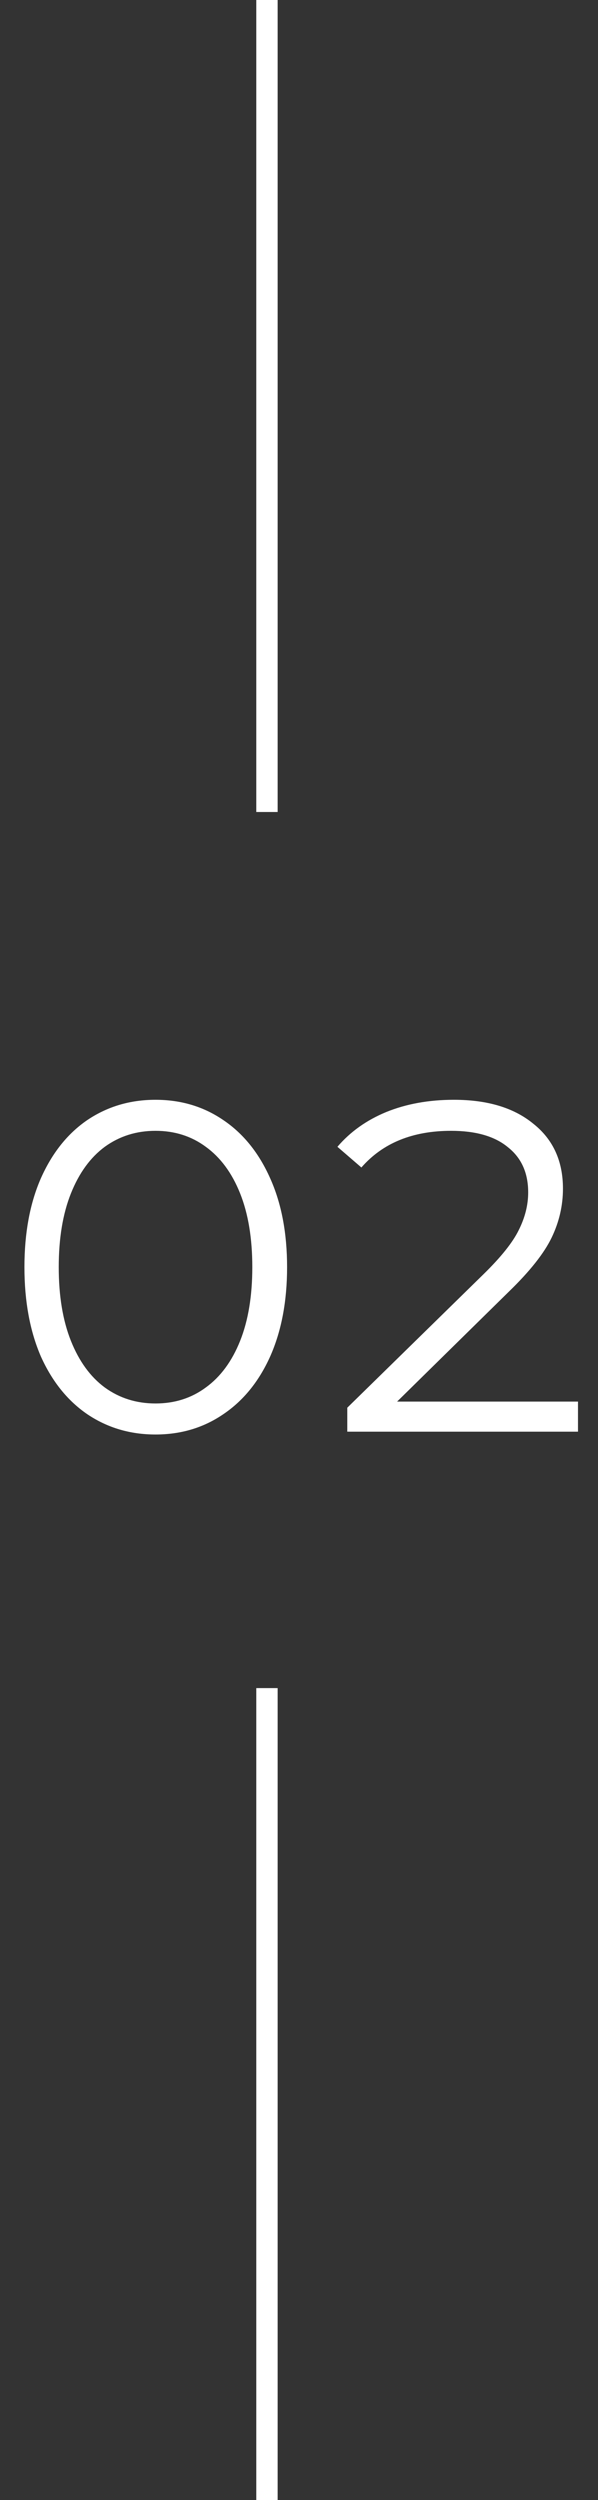
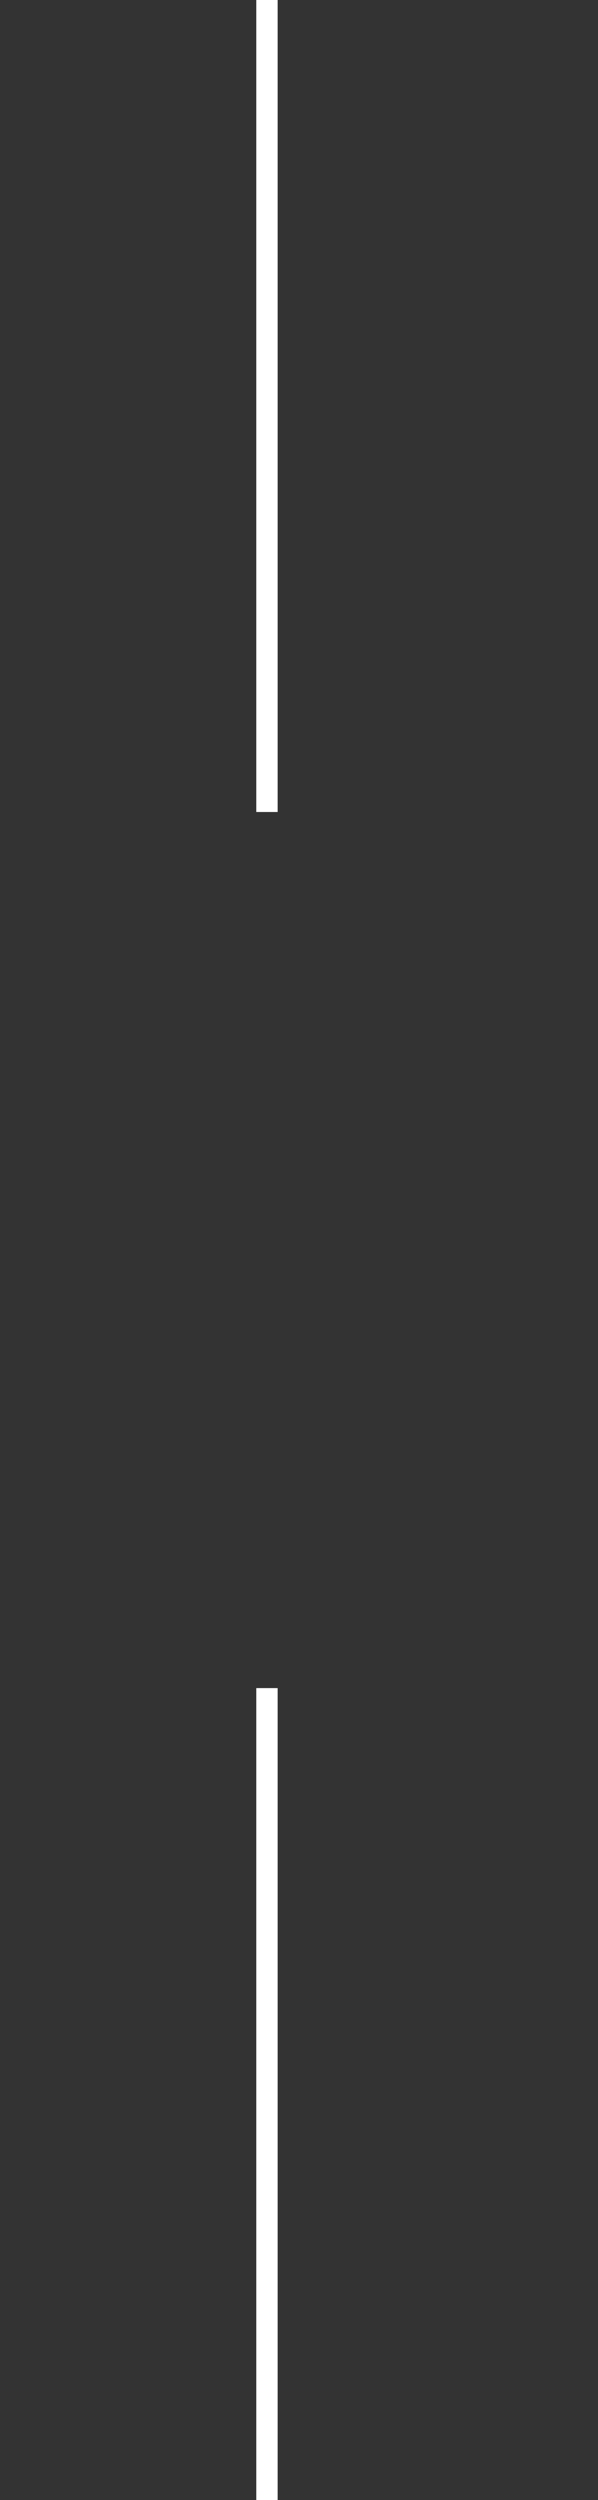
<svg xmlns="http://www.w3.org/2000/svg" width="28" height="117" viewBox="0 0 28 117" fill="none">
  <rect x="0" y="0" width="28" height="117" fill="#333333" stroke="none" />
-   <path d="M7.282 67.132C6.094 67.132 5.031 66.817 4.092 66.186C3.168 65.555 2.442 64.653 1.914 63.48C1.401 62.292 1.144 60.899 1.144 59.3C1.144 57.701 1.401 56.315 1.914 55.142C2.442 53.954 3.168 53.045 4.092 52.414C5.031 51.783 6.094 51.468 7.282 51.468C8.47 51.468 9.526 51.783 10.45 52.414C11.389 53.045 12.122 53.954 12.65 55.142C13.178 56.315 13.442 57.701 13.442 59.3C13.442 60.899 13.178 62.292 12.65 63.48C12.122 64.653 11.389 65.555 10.45 66.186C9.526 66.817 8.47 67.132 7.282 67.132ZM7.282 65.68C8.177 65.68 8.961 65.431 9.636 64.932C10.325 64.433 10.861 63.707 11.242 62.754C11.623 61.801 11.814 60.649 11.814 59.3C11.814 57.951 11.623 56.799 11.242 55.846C10.861 54.893 10.325 54.167 9.636 53.668C8.961 53.169 8.177 52.92 7.282 52.92C6.387 52.92 5.595 53.169 4.906 53.668C4.231 54.167 3.703 54.893 3.322 55.846C2.941 56.799 2.75 57.951 2.75 59.3C2.75 60.649 2.941 61.801 3.322 62.754C3.703 63.707 4.231 64.433 4.906 64.932C5.595 65.431 6.387 65.68 7.282 65.68ZM27.063 65.592V67H16.261V65.878L22.663 59.608C23.47 58.816 24.013 58.134 24.291 57.562C24.585 56.975 24.731 56.389 24.731 55.802C24.731 54.893 24.416 54.189 23.785 53.69C23.169 53.177 22.282 52.92 21.123 52.92C19.319 52.92 17.919 53.492 16.921 54.636L15.799 53.668C16.401 52.964 17.163 52.421 18.087 52.04C19.026 51.659 20.082 51.468 21.255 51.468C22.825 51.468 24.064 51.842 24.973 52.59C25.897 53.323 26.359 54.335 26.359 55.626C26.359 56.418 26.183 57.181 25.831 57.914C25.479 58.647 24.812 59.491 23.829 60.444L18.593 65.592H27.063Z" fill="white" />
  <line x1="12.5" y1="2.18556e-08" x2="12.5" y2="38" stroke="white" />
  <line x1="12.5" y1="79" x2="12.5" y2="117" stroke="white" />
</svg>